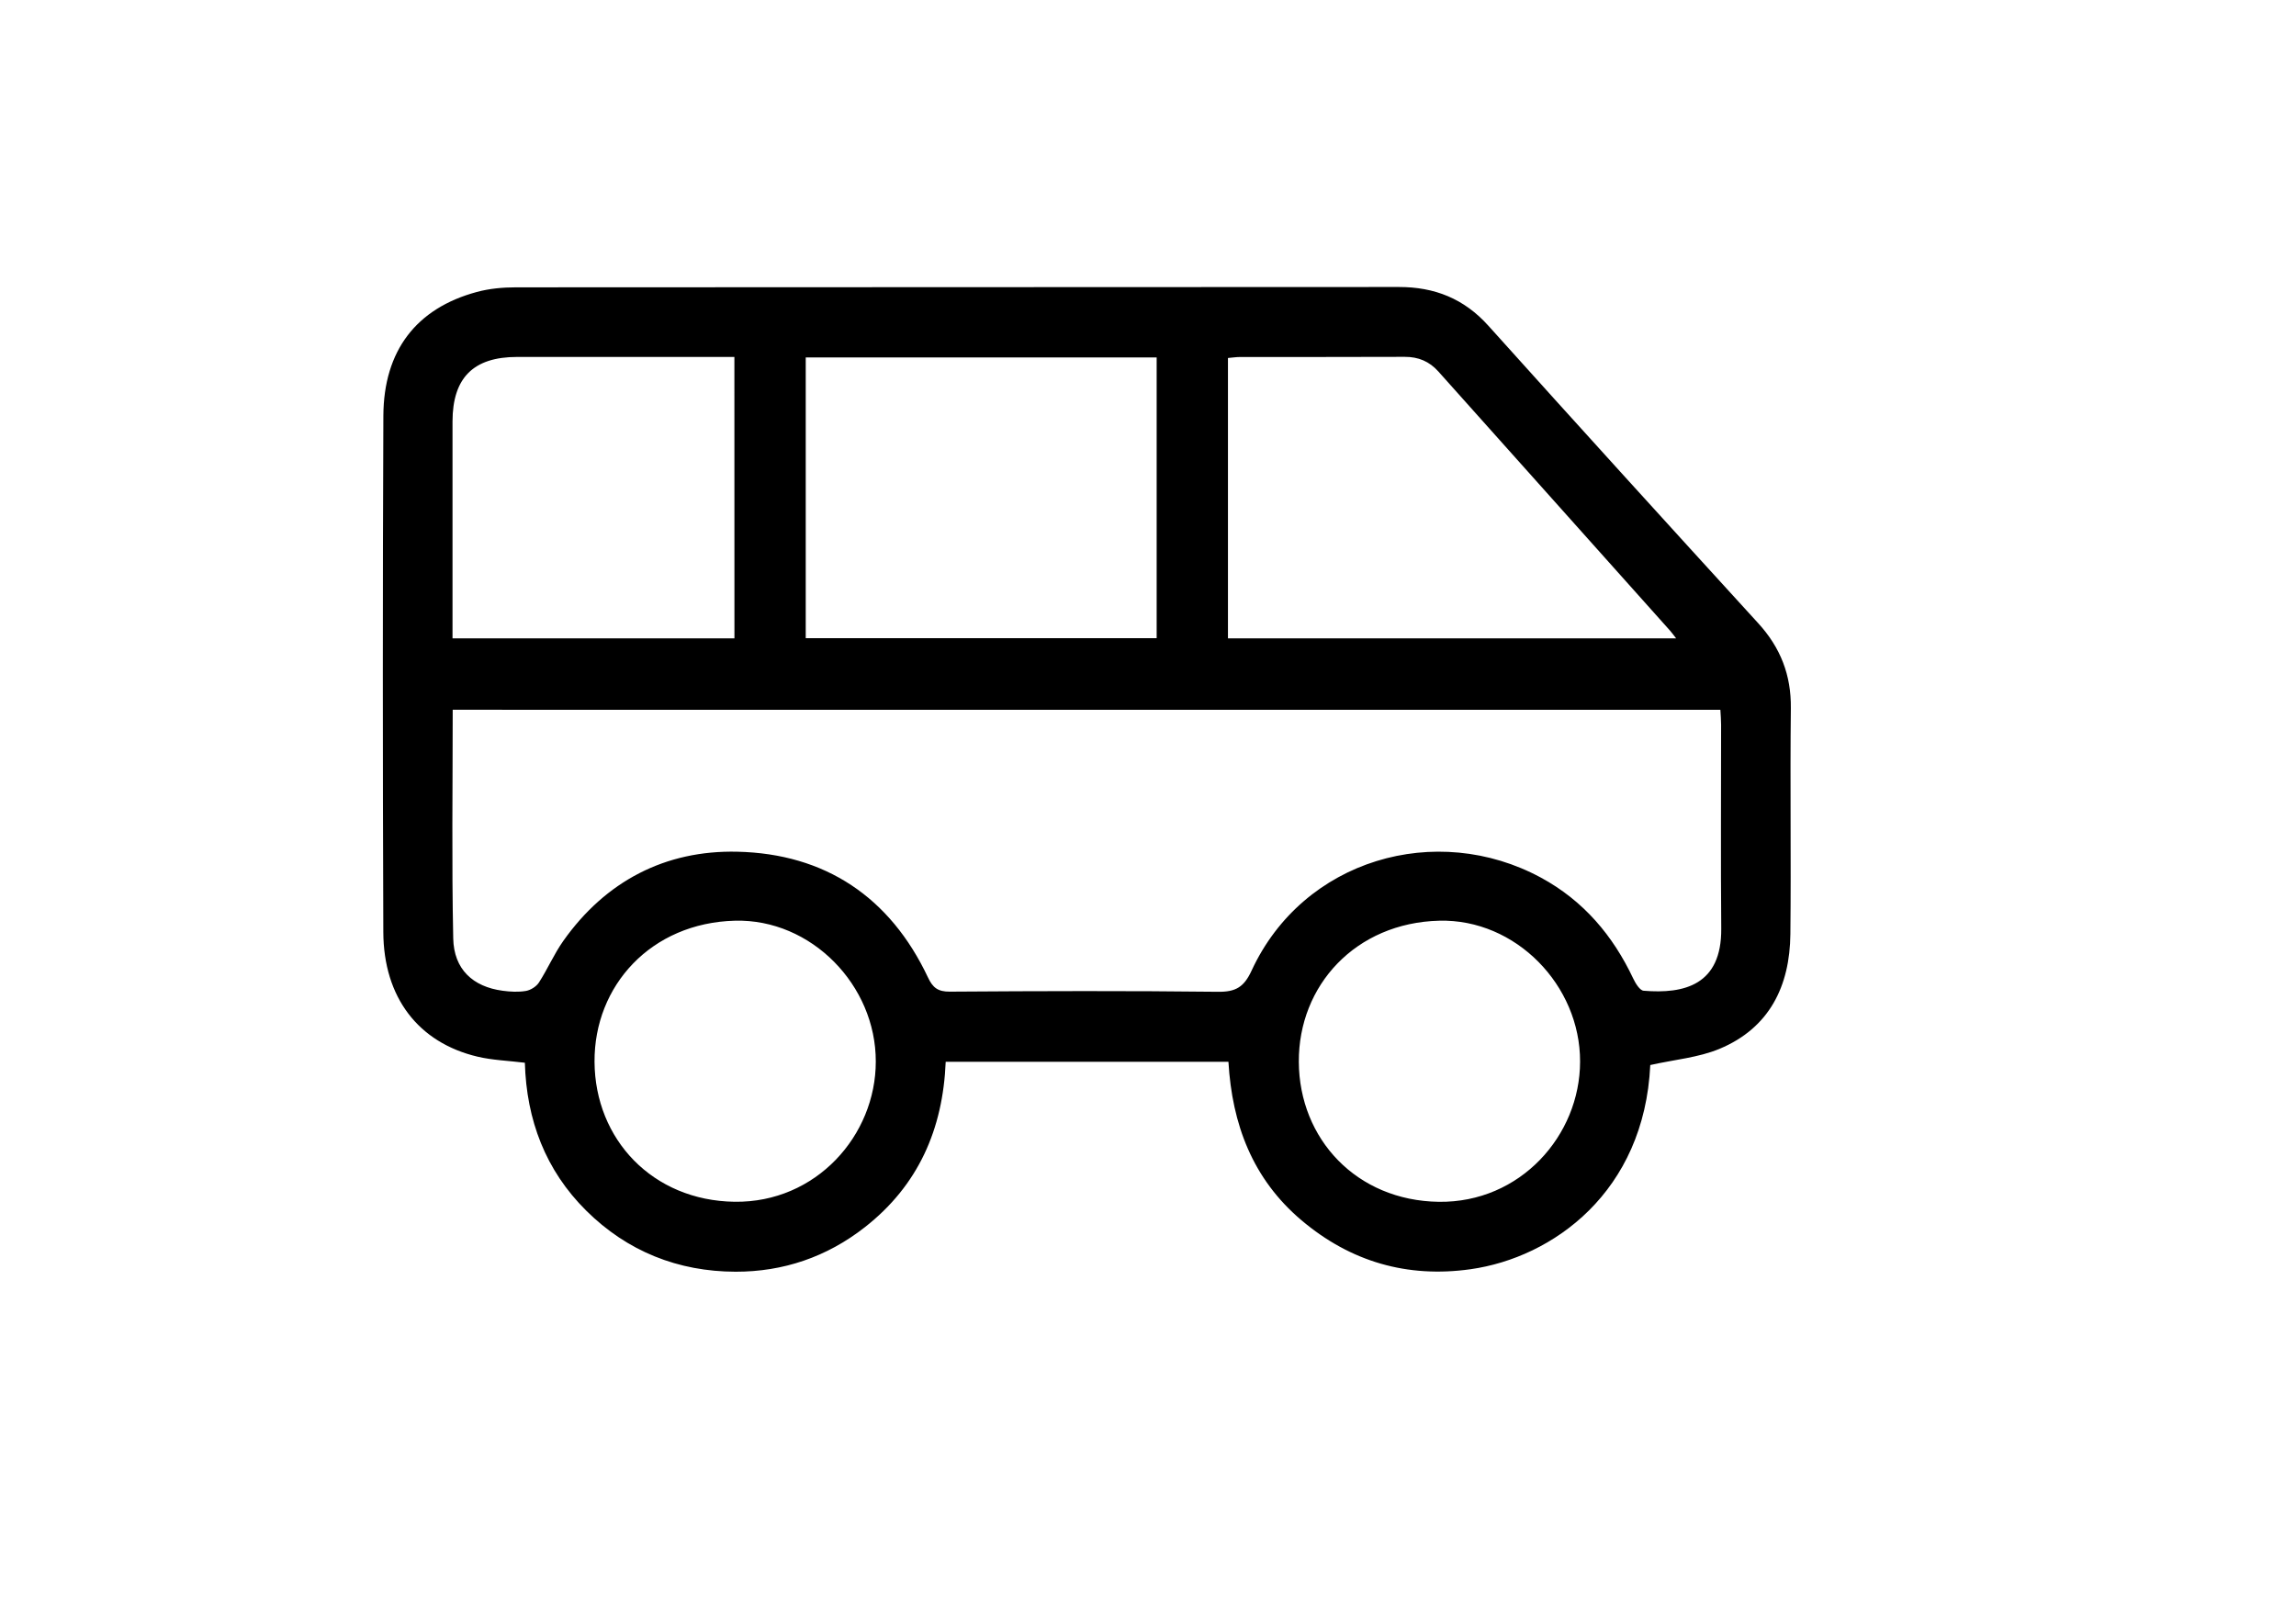
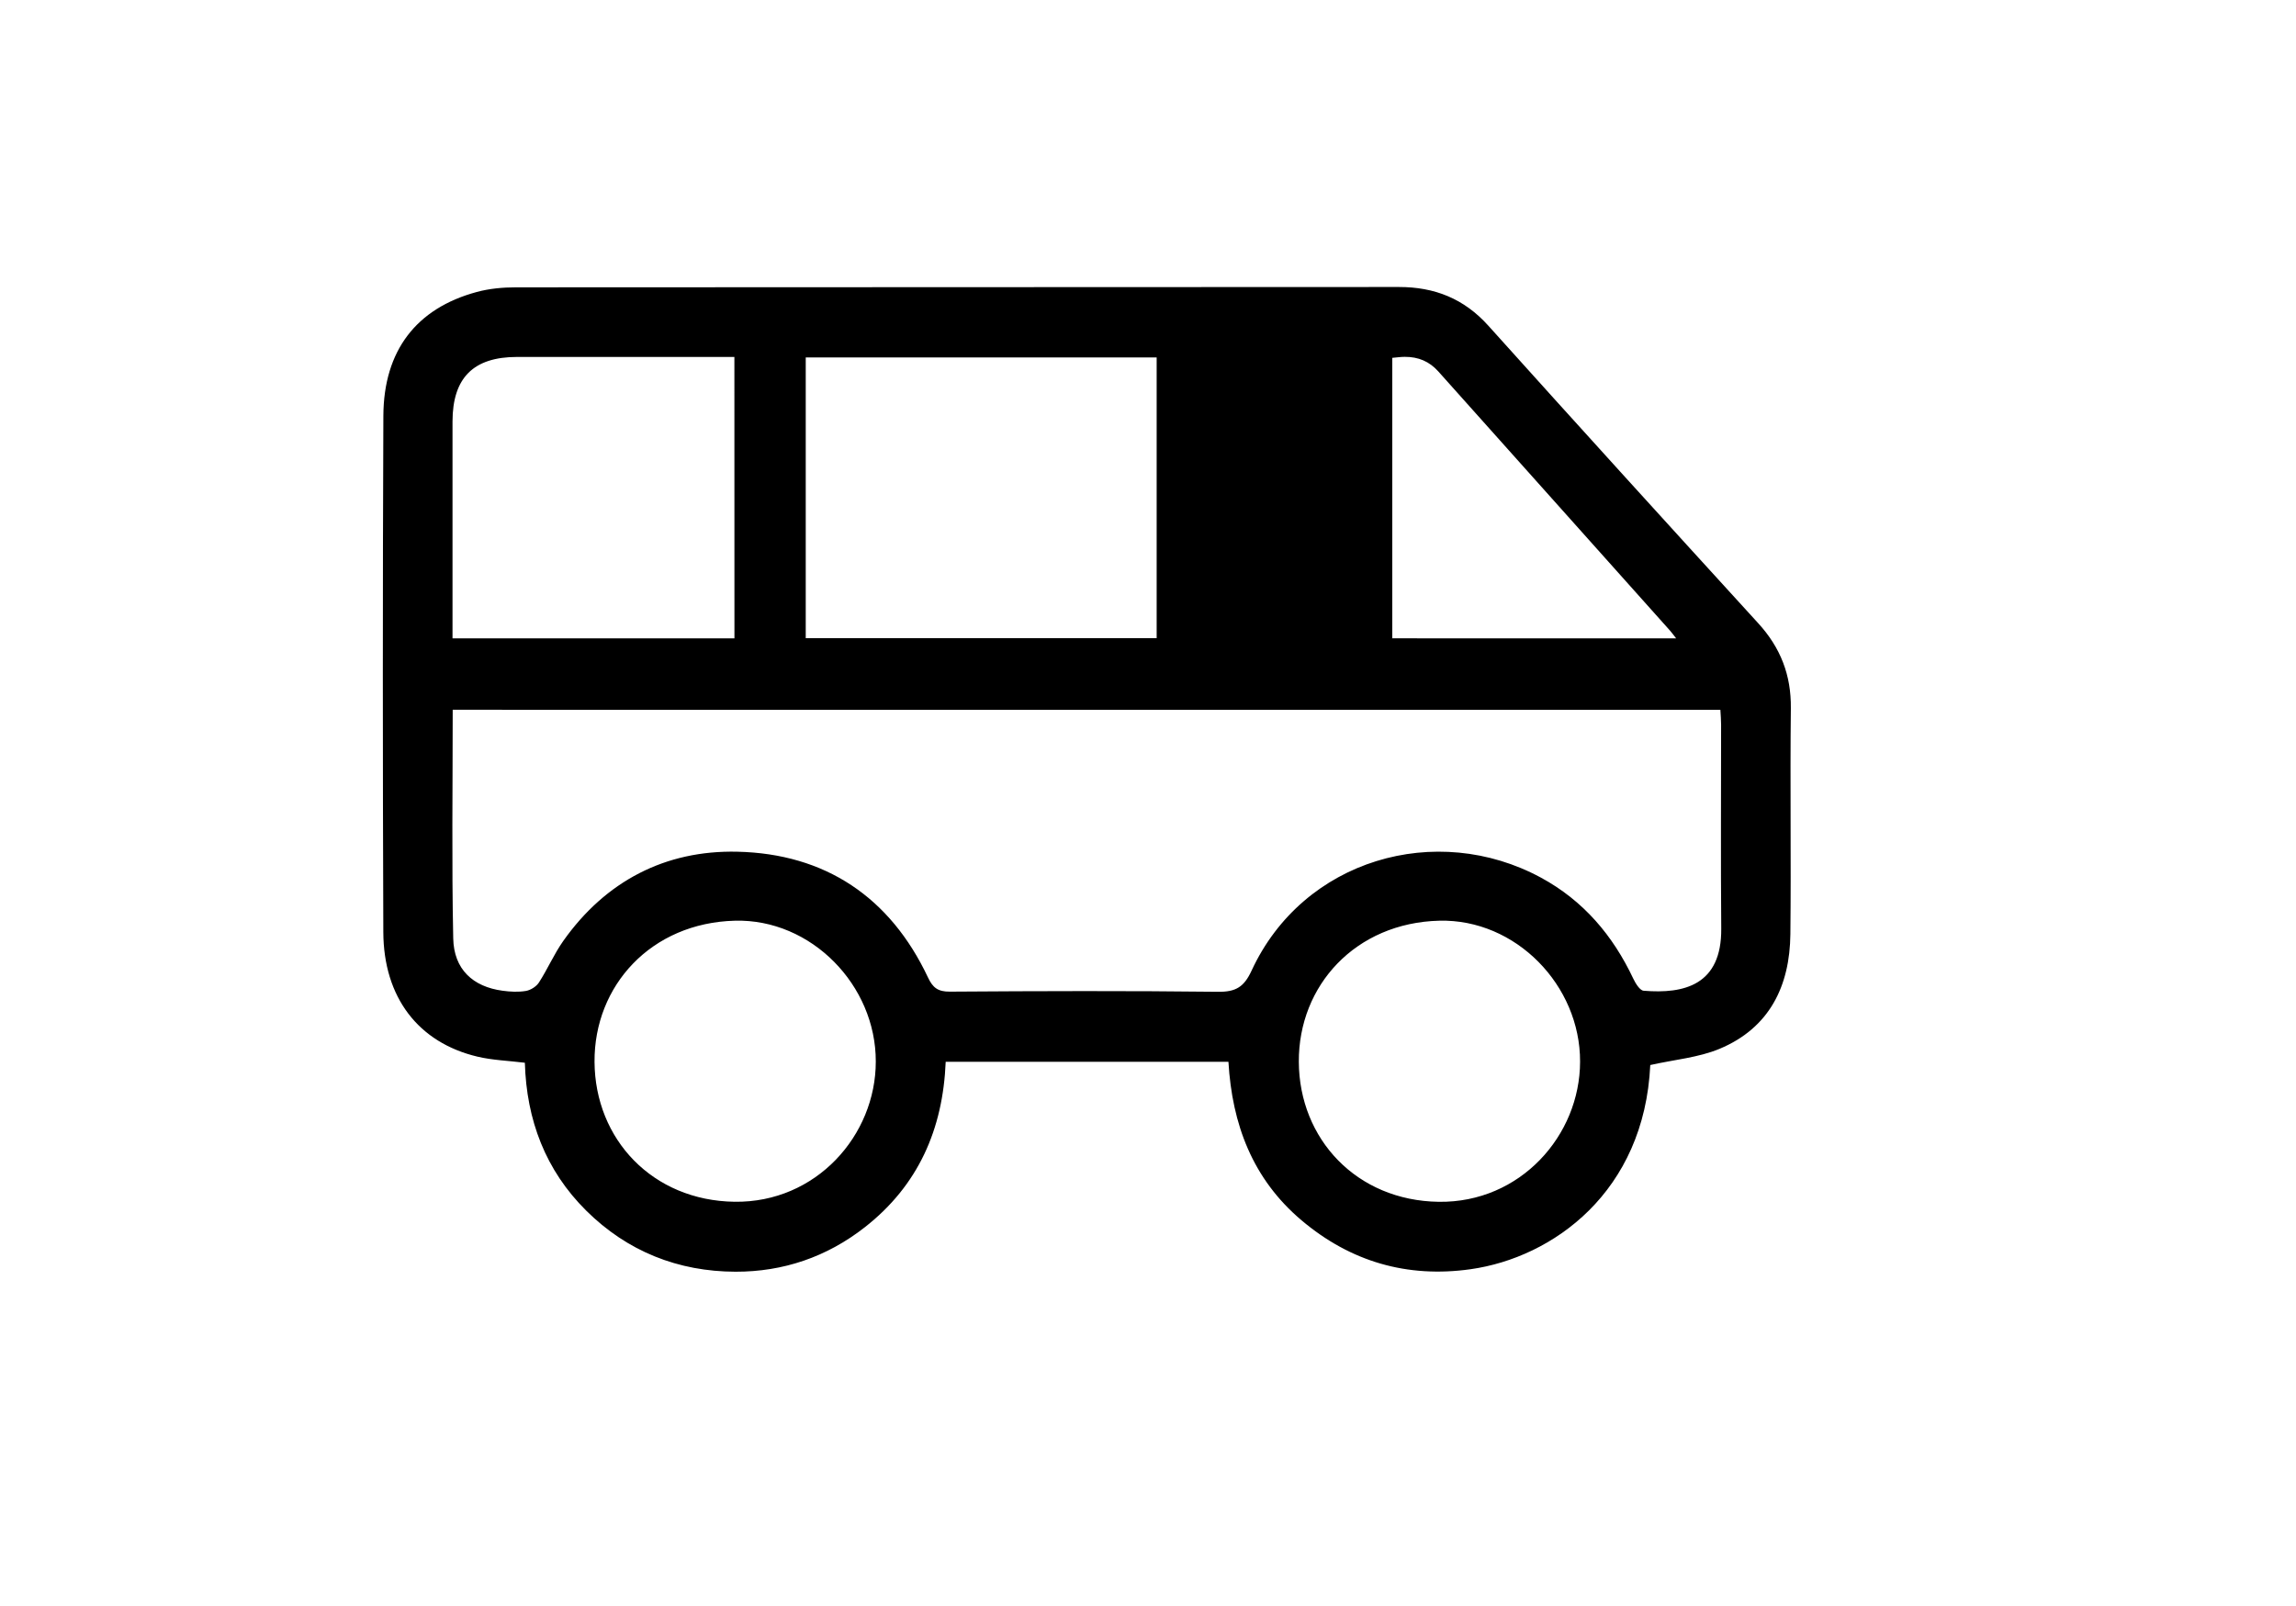
<svg xmlns="http://www.w3.org/2000/svg" version="1.1" id="Vrstva_1" x="0px" y="0px" viewBox="0 0 479.84 335.63" style="enable-background:new 0 0 479.84 335.63;" xml:space="preserve">
  <g>
-     <path d="M344.89,222.62c-1.25,26.52-20.33,40.25-37.56,42.68c-13.2,1.86-25.04-1.54-35.32-10.22   c-10.26-8.67-14.52-20.11-15.28-33.14c-19.83,0-39.31,0-59.09,0c-0.57,14.07-5.71,25.83-16.91,34.59c-7.94,6.22-17.07,9.31-27,9.29   c-12-0.02-22.64-4.25-31.22-12.77c-8.51-8.44-12.48-18.96-12.82-30.91c-3.5-0.43-6.77-0.53-9.89-1.27   c-12.36-2.93-19.64-12.37-19.69-26.05c-0.13-35.97-0.14-71.93,0.01-107.9c0.06-13.64,6.9-22.48,19.52-25.89   c2.62-0.71,5.44-0.97,8.17-0.97c61.51-0.05,123.02-0.02,184.53-0.07c7.47-0.01,13.62,2.43,18.7,8.08   c18.71,20.82,37.54,41.53,56.41,62.2c4.66,5.1,6.9,10.83,6.82,17.77c-0.18,15.73,0.07,31.47-0.1,47.21   c-0.11,10.86-4.36,19.62-14.8,23.98C354.96,221.07,349.96,221.48,344.89,222.62z M94.61,148.36c0,16.15-0.22,31.97,0.11,47.79   c0.13,6.46,4.11,10.11,10.32,10.94c1.61,0.22,3.3,0.31,4.88,0.04c0.99-0.17,2.17-0.92,2.71-1.76c1.82-2.82,3.16-5.96,5.09-8.69   c8.85-12.52,21.34-18.99,36.36-18.65c18.35,0.41,31.94,9.47,39.87,26.31c0.98,2.09,2.06,2.96,4.53,2.94   c18.7-0.13,37.39-0.19,56.09,0.03c3.69,0.04,5.41-0.99,6.99-4.41c10.78-23.33,38.66-31.28,60.5-19.44   c8.85,4.8,15.02,12.08,19.28,21.11c0.47,0.99,1.37,2.46,2.16,2.52c8.47,0.7,16.32-1.18,16.22-12.99c-0.12-14.2-0.03-28.4-0.03-42.6   c0-0.99-0.09-1.98-0.15-3.13C271.23,148.36,183.11,148.36,94.61,148.36z M168.39,74.72c0,19.78,0,39.23,0,58.68   c24.6,0,48.97,0,73.34,0c0-19.67,0-39.12,0-58.68C217.2,74.72,192.91,74.72,168.39,74.72z M350.3,133.44   c-0.65-0.83-0.94-1.24-1.28-1.62c-16.14-18.05-32.28-36.1-48.41-54.16c-1.89-2.12-4.18-3.08-7.04-3.07   c-11.45,0.05-22.89,0.02-34.34,0.03c-0.87,0-1.74,0.14-2.6,0.21c0,19.68,0,39.06,0,58.61C287.8,133.44,318.8,133.44,350.3,133.44z    M153.48,74.61c-1.25,0-2.35,0-3.44,0c-13.99,0-27.98-0.01-41.96,0c-9.15,0-13.5,4.36-13.51,13.51c-0.01,13.99,0,27.98,0,41.96   c0,1.09,0,2.17,0,3.36c19.86,0,39.31,0,58.92,0C153.48,113.83,153.48,94.39,153.48,74.61z M183.03,221.9   c0.04-15.98-13.5-29.86-29.43-29.45c-17.53,0.45-29.45,13.58-29.35,29.51c0.1,16.2,12.15,29.01,29.27,29.24   C170.56,251.43,183.03,237.34,183.03,221.9z M330.22,221.92c0.05-15.98-13.47-29.86-29.41-29.47   c-17.49,0.43-29.45,13.52-29.37,29.5c0.08,16.15,12.09,29.02,29.25,29.26C317.71,251.44,330.2,237.37,330.22,221.92z" />
+     <path d="M344.89,222.62c-1.25,26.52-20.33,40.25-37.56,42.68c-13.2,1.86-25.04-1.54-35.32-10.22   c-10.26-8.67-14.52-20.11-15.28-33.14c-19.83,0-39.31,0-59.09,0c-0.57,14.07-5.71,25.83-16.91,34.59c-7.94,6.22-17.07,9.31-27,9.29   c-12-0.02-22.64-4.25-31.22-12.77c-8.51-8.44-12.48-18.96-12.82-30.91c-3.5-0.43-6.77-0.53-9.89-1.27   c-12.36-2.93-19.64-12.37-19.69-26.05c-0.13-35.97-0.14-71.93,0.01-107.9c0.06-13.64,6.9-22.48,19.52-25.89   c2.62-0.71,5.44-0.97,8.17-0.97c61.51-0.05,123.02-0.02,184.53-0.07c7.47-0.01,13.62,2.43,18.7,8.08   c18.71,20.82,37.54,41.53,56.41,62.2c4.66,5.1,6.9,10.83,6.82,17.77c-0.18,15.73,0.07,31.47-0.1,47.21   c-0.11,10.86-4.36,19.62-14.8,23.98C354.96,221.07,349.96,221.48,344.89,222.62z M94.61,148.36c0,16.15-0.22,31.97,0.11,47.79   c0.13,6.46,4.11,10.11,10.32,10.94c1.61,0.22,3.3,0.31,4.88,0.04c0.99-0.17,2.17-0.92,2.71-1.76c1.82-2.82,3.16-5.96,5.09-8.69   c8.85-12.52,21.34-18.99,36.36-18.65c18.35,0.41,31.94,9.47,39.87,26.31c0.98,2.09,2.06,2.96,4.53,2.94   c18.7-0.13,37.39-0.19,56.09,0.03c3.69,0.04,5.41-0.99,6.99-4.41c10.78-23.33,38.66-31.28,60.5-19.44   c8.85,4.8,15.02,12.08,19.28,21.11c0.47,0.99,1.37,2.46,2.16,2.52c8.47,0.7,16.32-1.18,16.22-12.99c-0.12-14.2-0.03-28.4-0.03-42.6   c0-0.99-0.09-1.98-0.15-3.13C271.23,148.36,183.11,148.36,94.61,148.36z M168.39,74.72c0,19.78,0,39.23,0,58.68   c24.6,0,48.97,0,73.34,0c0-19.67,0-39.12,0-58.68C217.2,74.72,192.91,74.72,168.39,74.72z M350.3,133.44   c-0.65-0.83-0.94-1.24-1.28-1.62c-16.14-18.05-32.28-36.1-48.41-54.16c-1.89-2.12-4.18-3.08-7.04-3.07   c-0.87,0-1.74,0.14-2.6,0.21c0,19.68,0,39.06,0,58.61C287.8,133.44,318.8,133.44,350.3,133.44z    M153.48,74.61c-1.25,0-2.35,0-3.44,0c-13.99,0-27.98-0.01-41.96,0c-9.15,0-13.5,4.36-13.51,13.51c-0.01,13.99,0,27.98,0,41.96   c0,1.09,0,2.17,0,3.36c19.86,0,39.31,0,58.92,0C153.48,113.83,153.48,94.39,153.48,74.61z M183.03,221.9   c0.04-15.98-13.5-29.86-29.43-29.45c-17.53,0.45-29.45,13.58-29.35,29.51c0.1,16.2,12.15,29.01,29.27,29.24   C170.56,251.43,183.03,237.34,183.03,221.9z M330.22,221.92c0.05-15.98-13.47-29.86-29.41-29.47   c-17.49,0.43-29.45,13.52-29.37,29.5c0.08,16.15,12.09,29.02,29.25,29.26C317.71,251.44,330.2,237.37,330.22,221.92z" />
  </g>
</svg>